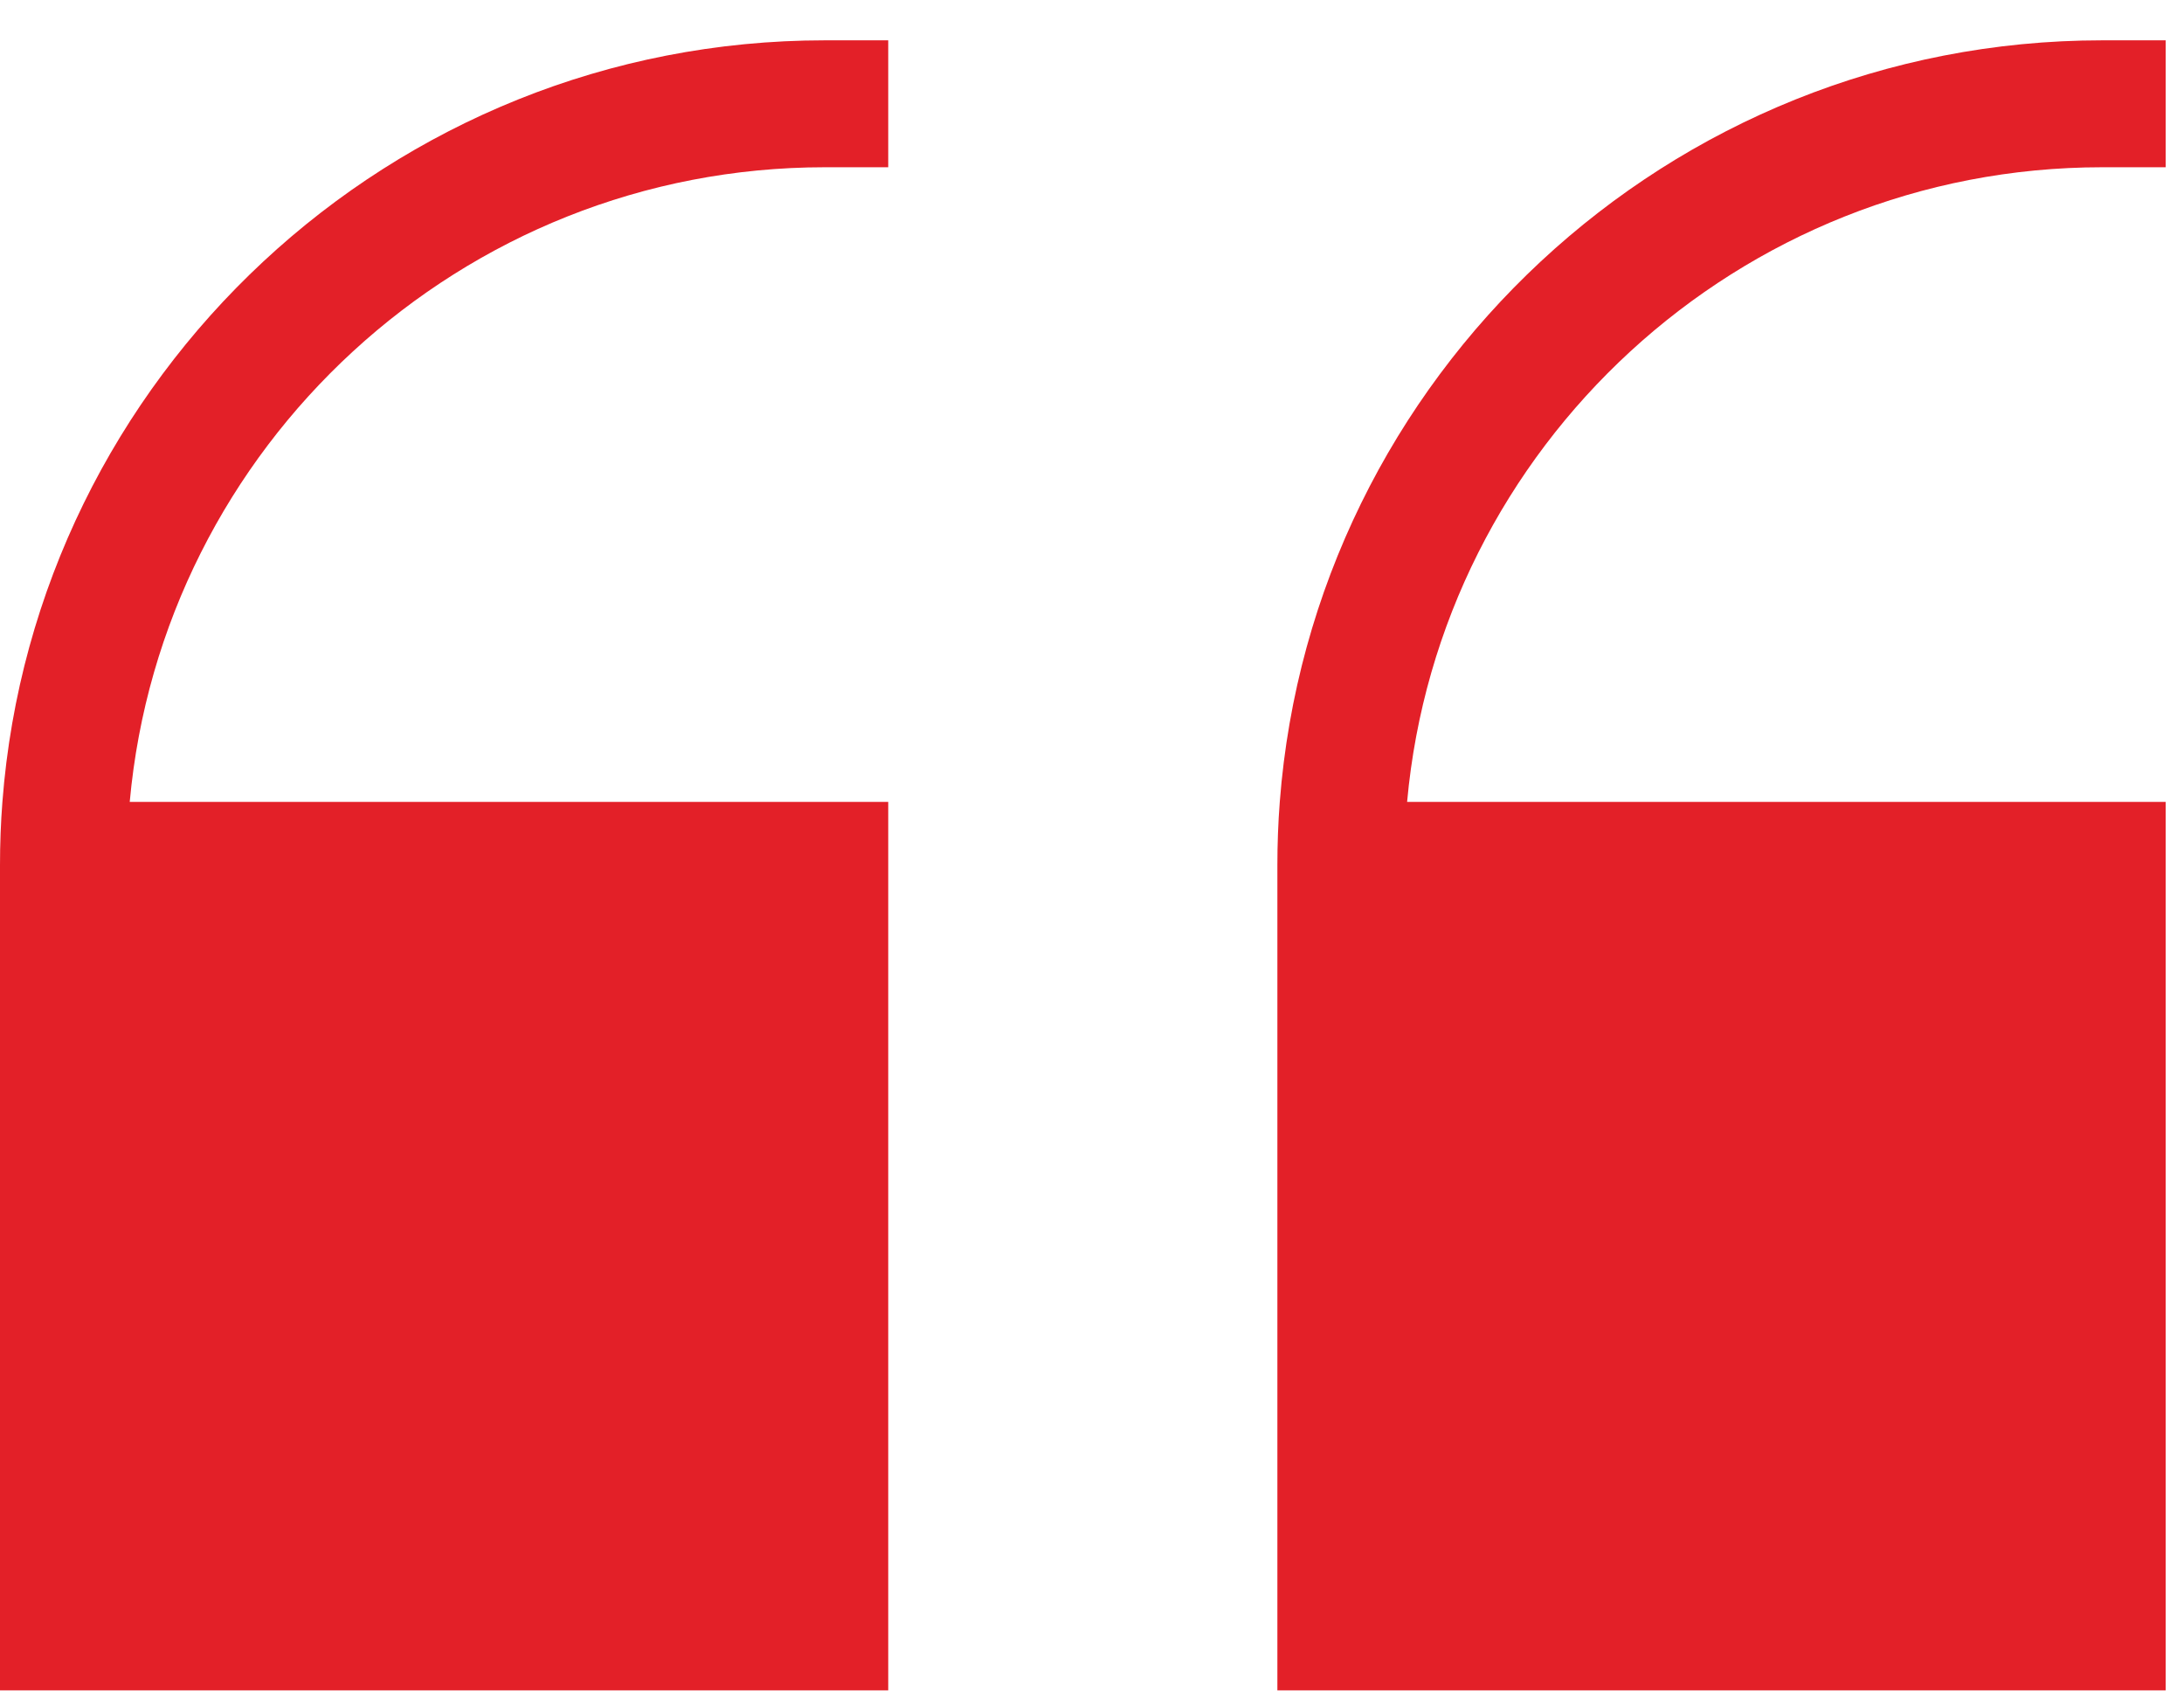
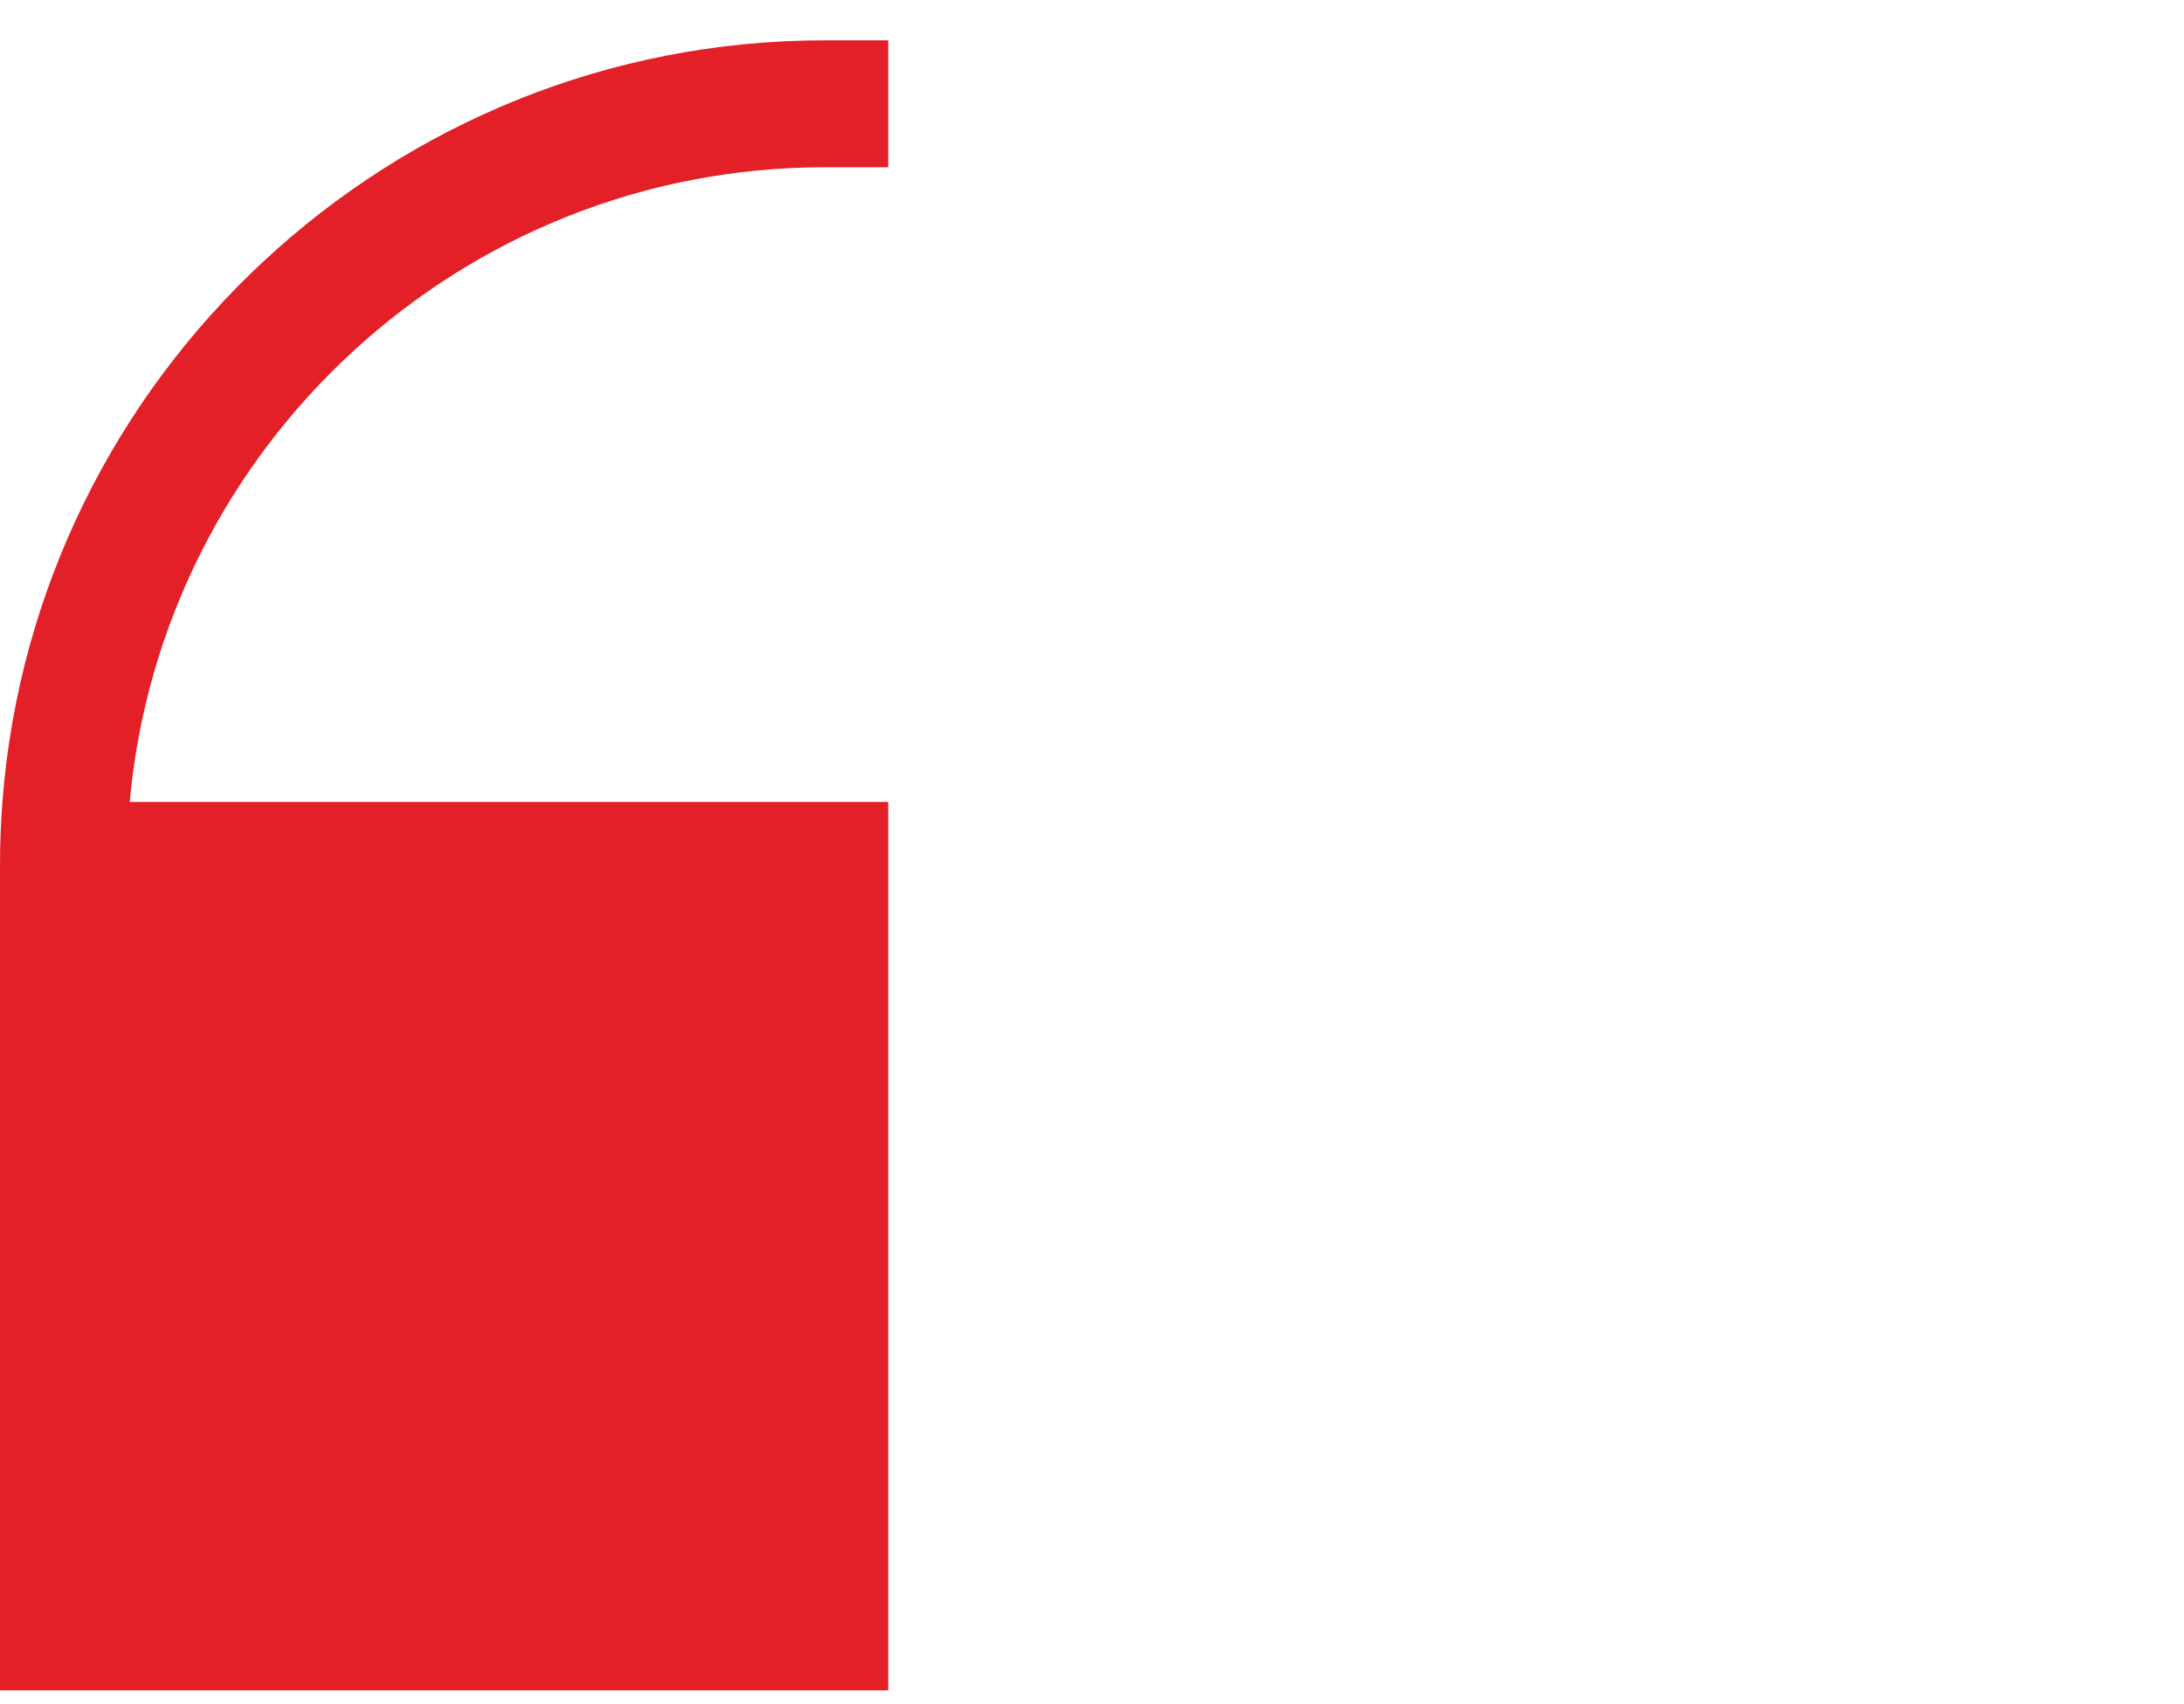
<svg xmlns="http://www.w3.org/2000/svg" width="50" height="39" viewBox="0 0 50 39" fill="none">
-   <path d="M48.127 3.828H49.58V0.923H48.127C38.204 0.923 30.044 8.617 29.299 18.353C29.262 18.832 29.244 19.317 29.244 19.806V38.688H49.58V18.353H32.214C32.951 10.221 39.807 3.828 48.127 3.828Z" fill="#E32028" />
  <path d="M18.883 3.828H20.335V0.923H18.883C8.96 0.923 0.8 8.617 0.055 18.353C0.018 18.832 0 19.317 0 19.806V38.688H20.335V18.353H2.97C3.707 10.221 10.563 3.828 18.883 3.828Z" fill="#E32028" />
</svg>